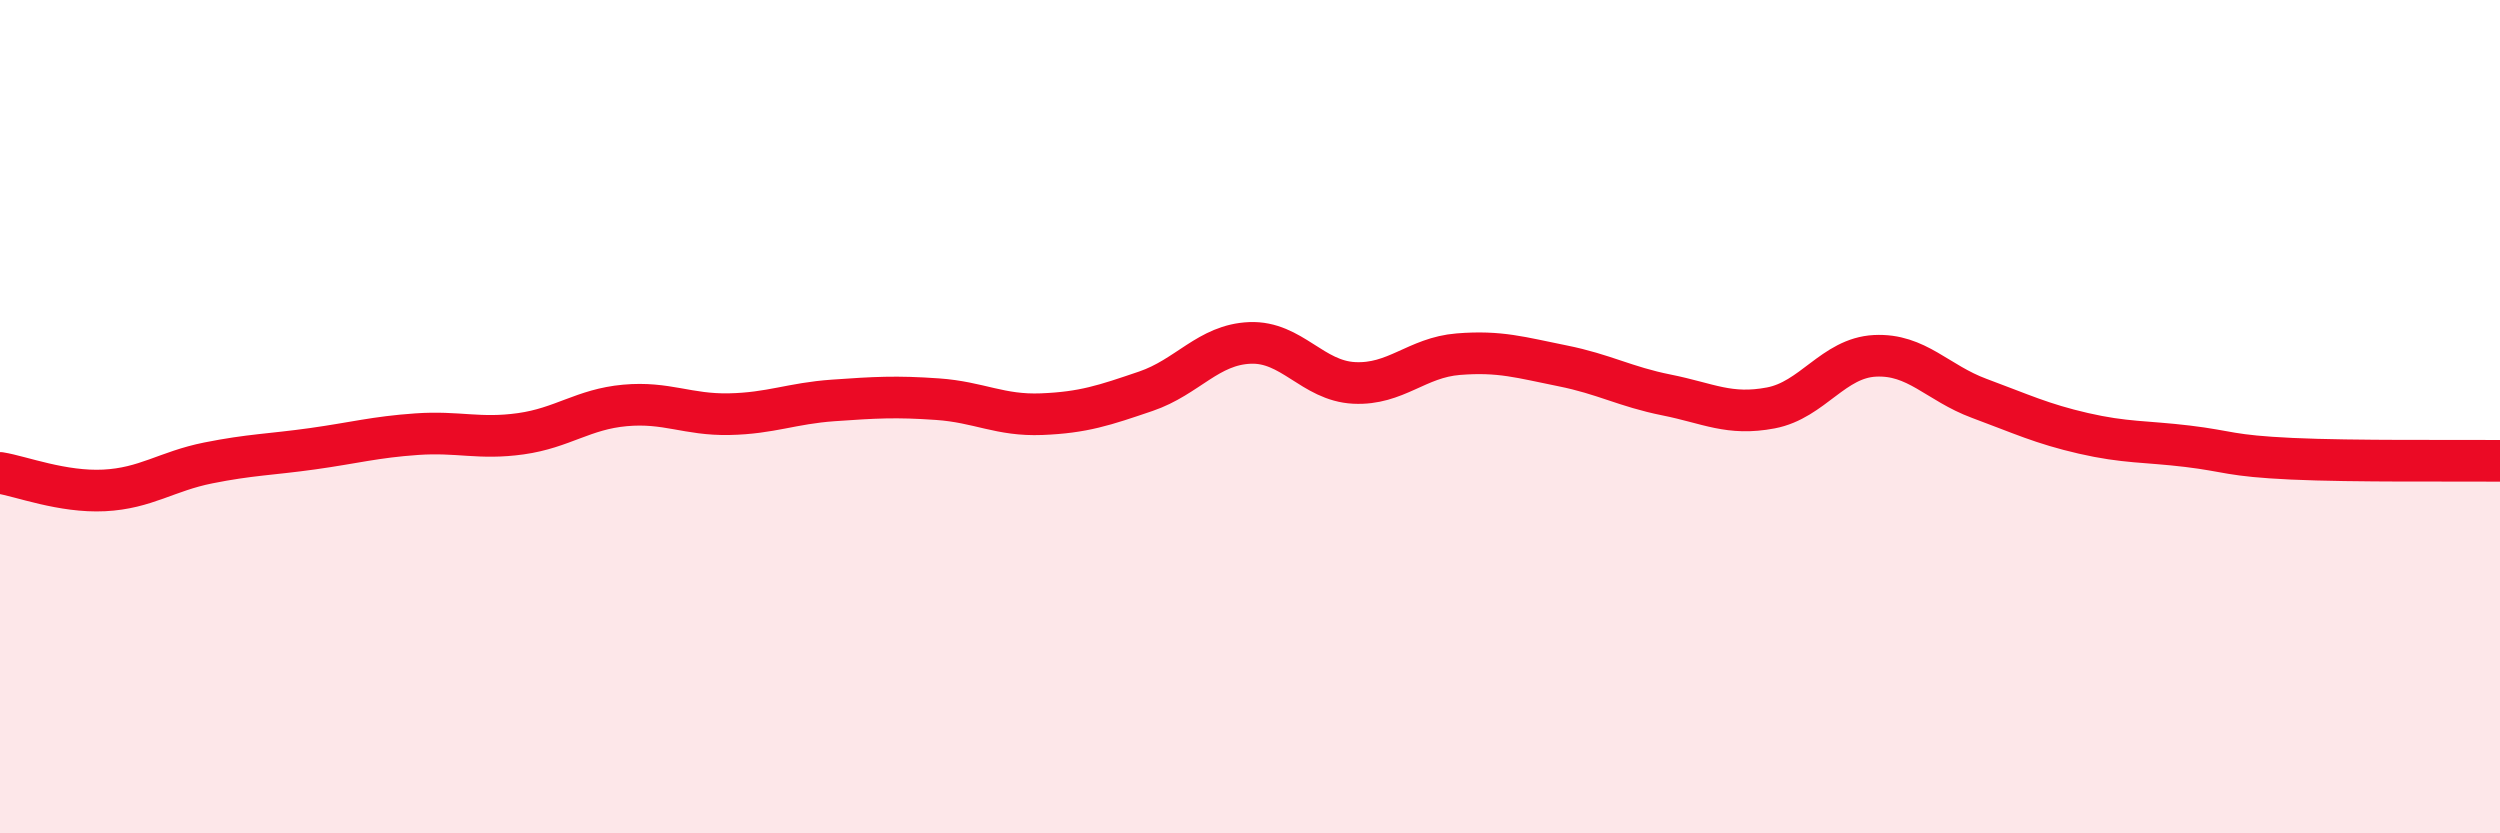
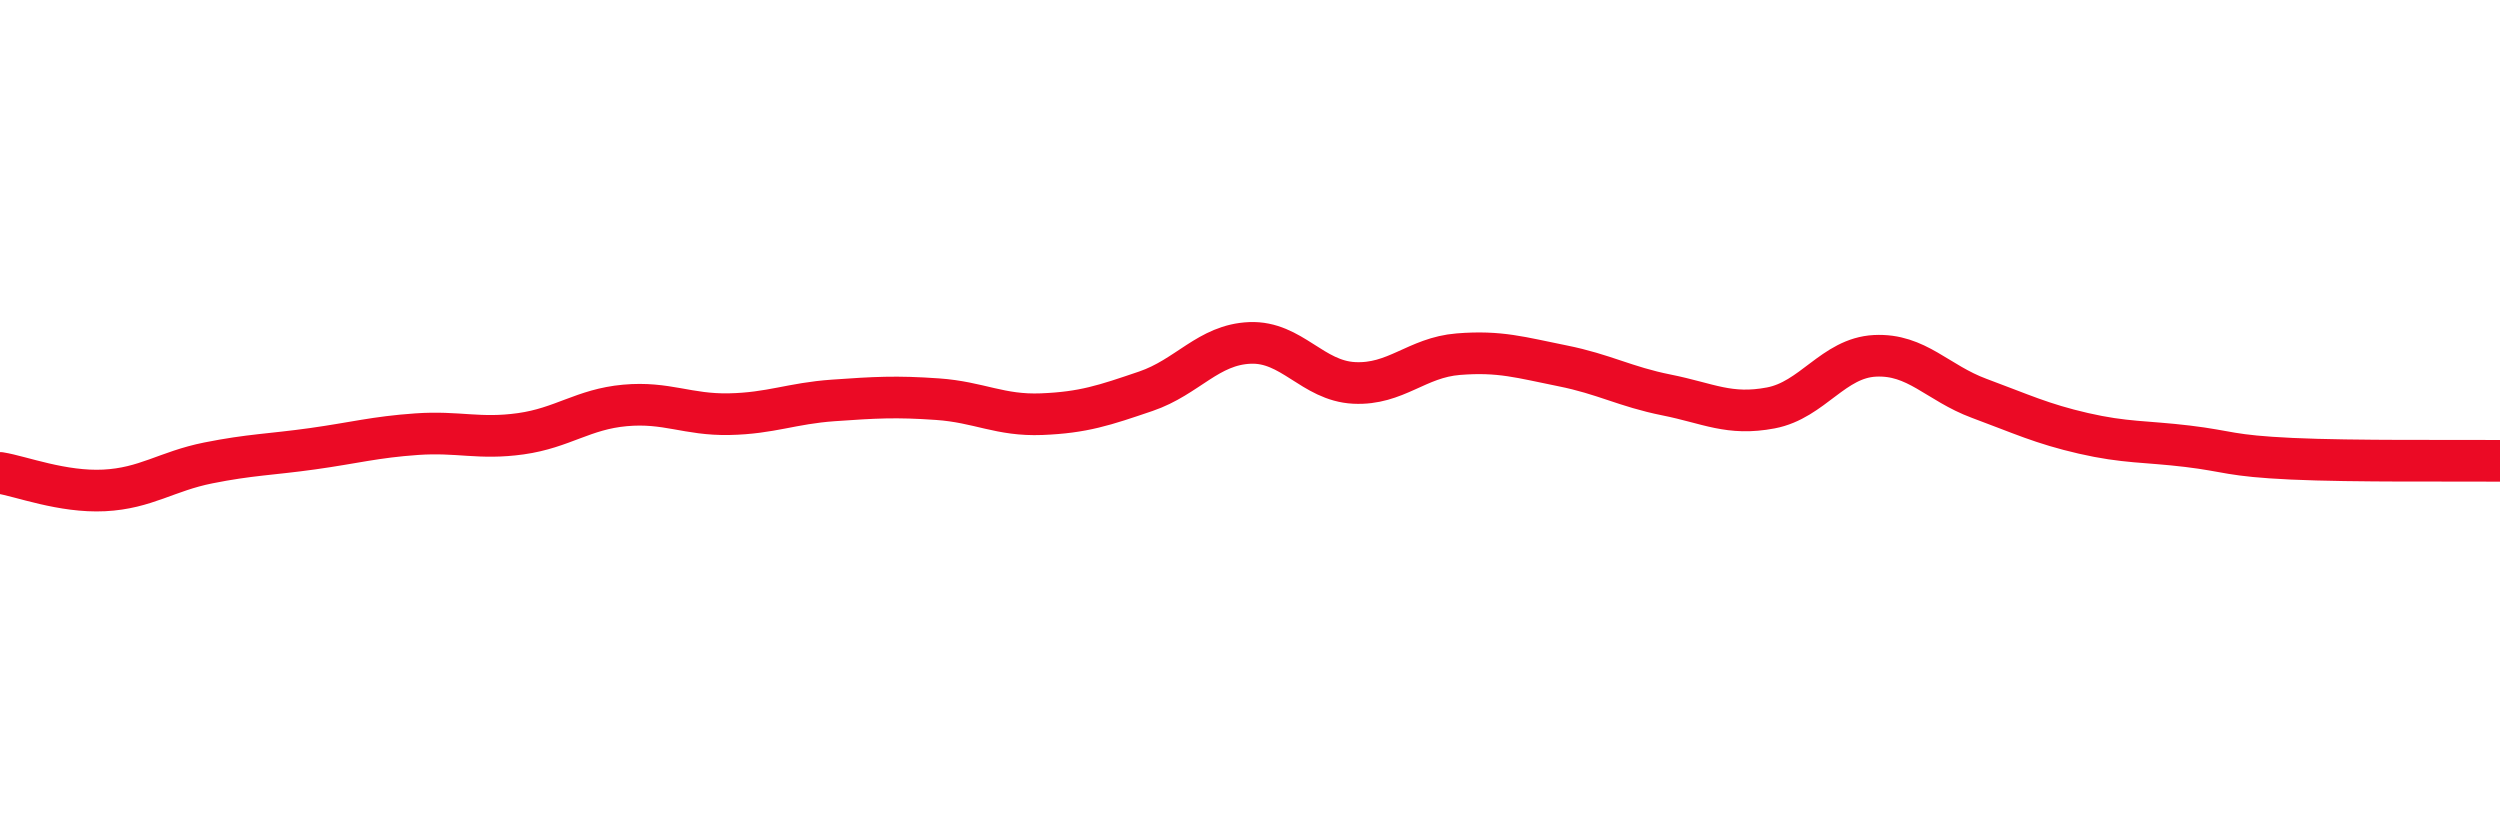
<svg xmlns="http://www.w3.org/2000/svg" width="60" height="20" viewBox="0 0 60 20">
-   <path d="M 0,11.35 C 0.5,11.43 1.5,11.82 2.5,11.77 C 3.5,11.72 4,11.31 5,11.11 C 6,10.91 6.5,10.91 7.5,10.77 C 8.5,10.63 9,10.49 10,10.42 C 11,10.35 11.5,10.55 12.5,10.41 C 13.5,10.27 14,9.82 15,9.73 C 16,9.64 16.5,9.96 17.5,9.94 C 18.5,9.92 19,9.68 20,9.61 C 21,9.54 21.5,9.51 22.5,9.58 C 23.5,9.65 24,9.98 25,9.94 C 26,9.9 26.5,9.73 27.5,9.39 C 28.5,9.05 29,8.27 30,8.23 C 31,8.19 31.5,9.14 32.5,9.19 C 33.5,9.24 34,8.58 35,8.5 C 36,8.42 36.5,8.58 37.5,8.78 C 38.5,8.98 39,9.28 40,9.48 C 41,9.68 41.5,9.98 42.5,9.79 C 43.5,9.6 44,8.59 45,8.54 C 46,8.49 46.5,9.19 47.5,9.56 C 48.5,9.93 49,10.17 50,10.4 C 51,10.63 51.5,10.59 52.5,10.71 C 53.5,10.83 53.5,10.94 55,11.01 C 56.5,11.08 59,11.05 60,11.06L60 20L0 20Z" fill="#EB0A25" opacity="0.1" stroke-linecap="round" stroke-linejoin="round" />
  <path d="M 0,11.35 C 0.5,11.43 1.5,11.82 2.5,11.77 C 3.5,11.72 4,11.31 5,11.11 C 6,10.91 6.5,10.91 7.5,10.77 C 8.5,10.63 9,10.49 10,10.42 C 11,10.35 11.5,10.55 12.5,10.41 C 13.5,10.27 14,9.82 15,9.73 C 16,9.64 16.5,9.96 17.5,9.94 C 18.5,9.92 19,9.68 20,9.61 C 21,9.54 21.5,9.51 22.5,9.58 C 23.5,9.65 24,9.98 25,9.94 C 26,9.9 26.5,9.73 27.5,9.39 C 28.5,9.05 29,8.27 30,8.23 C 31,8.19 31.5,9.14 32.5,9.19 C 33.5,9.24 34,8.58 35,8.5 C 36,8.42 36.5,8.58 37.5,8.78 C 38.5,8.98 39,9.28 40,9.48 C 41,9.68 41.5,9.98 42.5,9.79 C 43.5,9.6 44,8.59 45,8.54 C 46,8.49 46.5,9.19 47.5,9.56 C 48.5,9.93 49,10.17 50,10.4 C 51,10.63 51.5,10.59 52.5,10.71 C 53.5,10.83 53.5,10.94 55,11.01 C 56.5,11.08 59,11.05 60,11.06" stroke="#EB0A25" stroke-width="1" fill="none" stroke-linecap="round" stroke-linejoin="round" />
</svg>